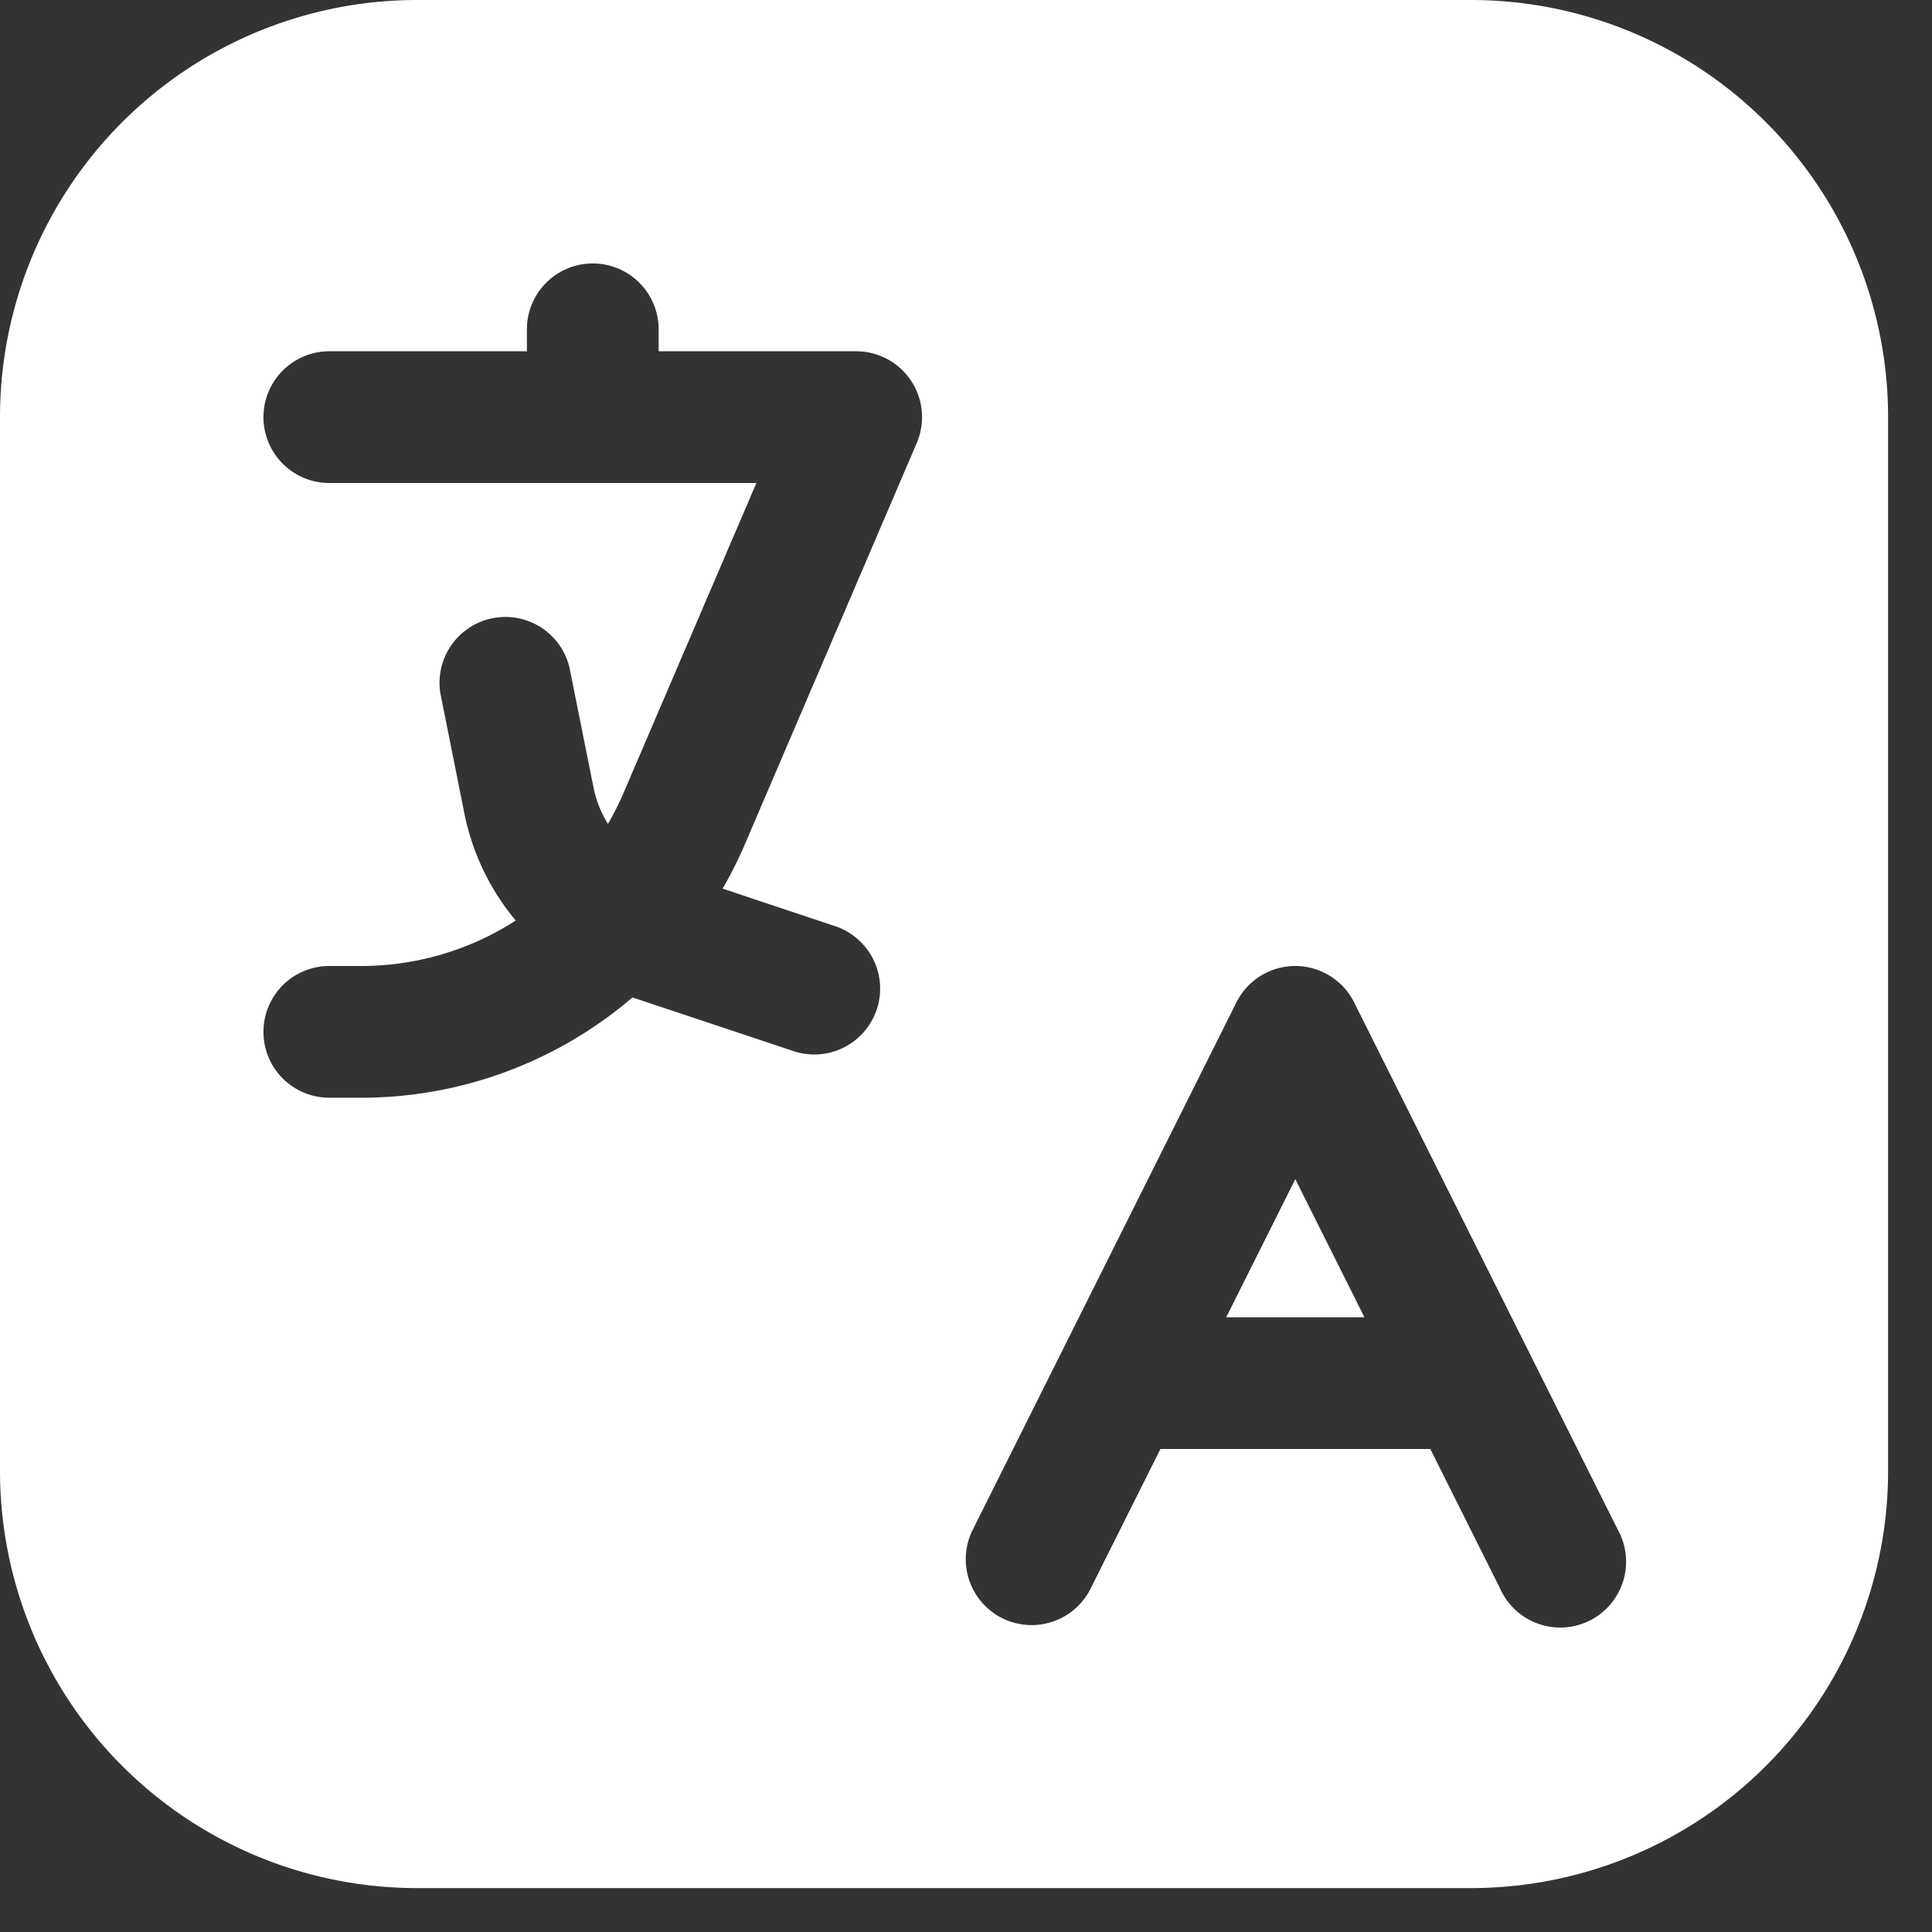
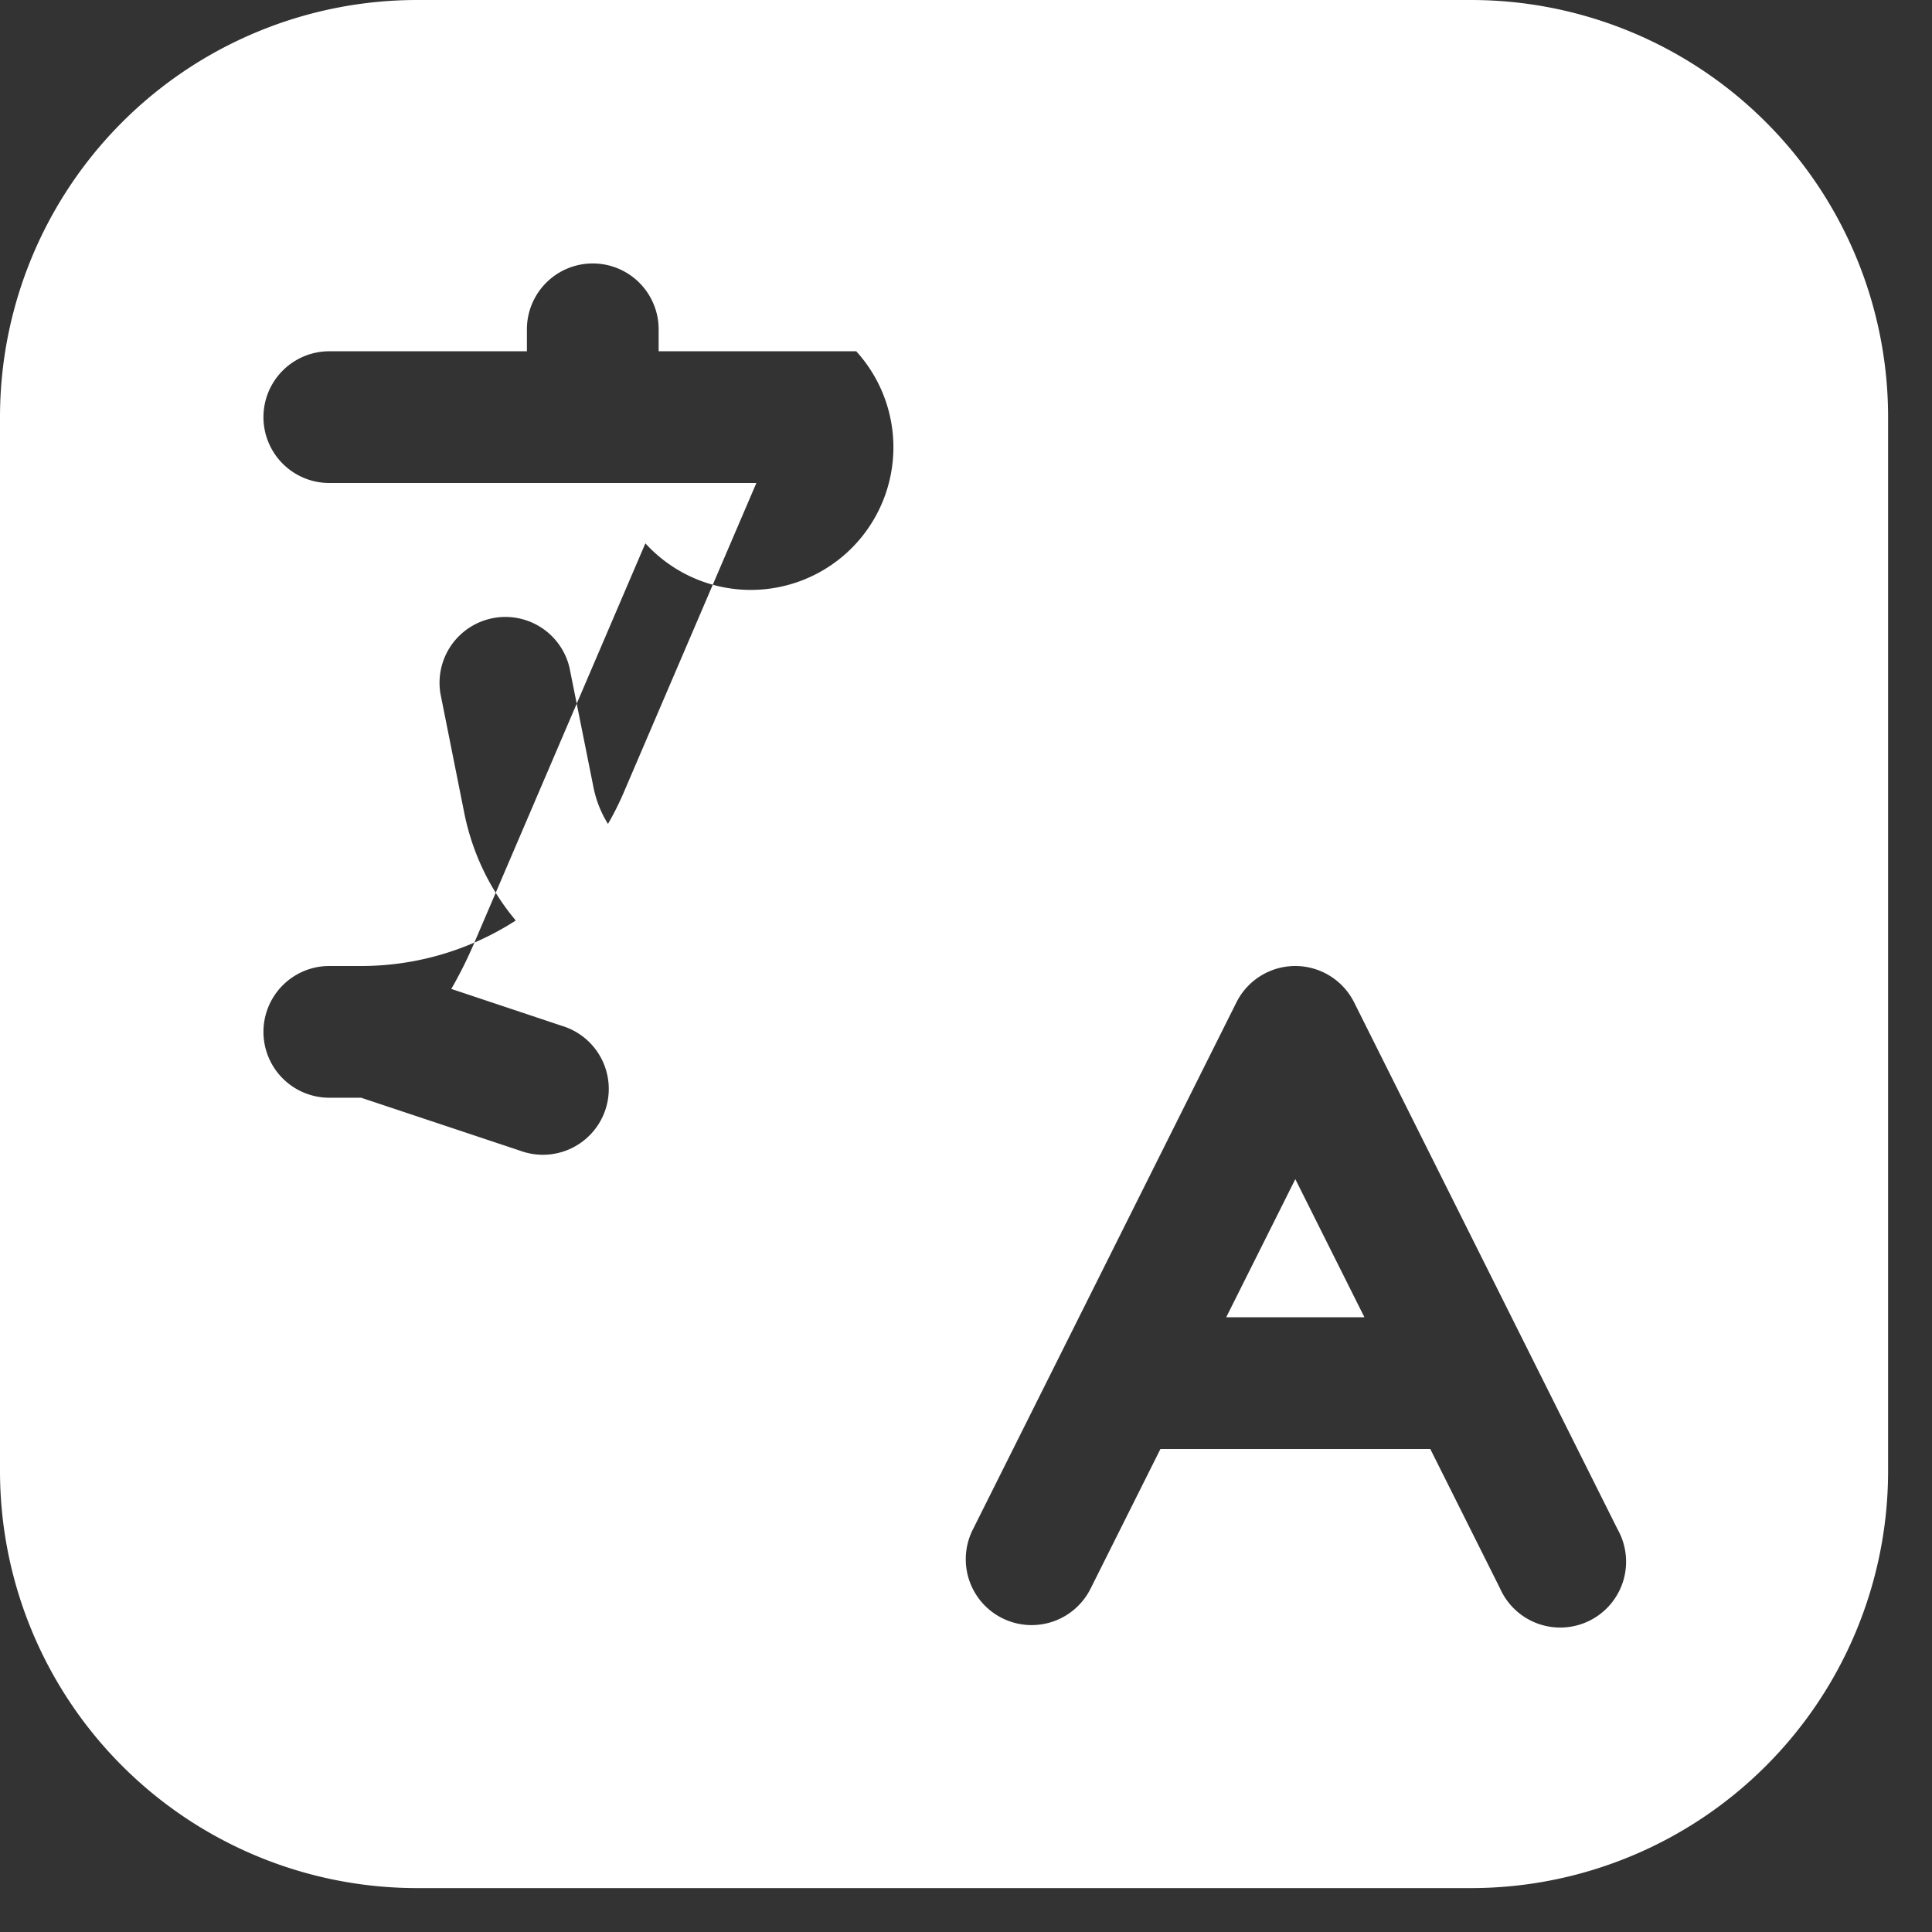
<svg xmlns="http://www.w3.org/2000/svg" width="22" height="22" fill="none">
  <rect width="100%" height="100%" fill="#333333" stroke="none" />
-   <path fill="#fff" fill-rule="evenodd" d="M4.75 0A4.75 4.75 0 0 0 0 4.75v12a4.75 4.75 0 0 0 4.75 4.75h12a4.75 4.75 0 0 0 4.75-4.75v-12A4.75 4.75 0 0 0 16.75 0h-12Zm10 11a.75.75 0 0 1 .67.415l2 4 1 2a.75.75 0 1 1-1.34.67l-.793-1.585h-3.073l-.793 1.585a.75.75 0 1 1-1.342-.67l1-2 2-4A.75.75 0 0 1 14.75 11Zm.787 4-.787-1.573L13.963 15h1.574ZM3.75 4a.75.75 0 0 0 0 1.5h4.863L7.1 9.03a3.258 3.258 0 0 1-.177.352 1.249 1.249 0 0 1-.165-.417l-.273-1.362a.75.75 0 0 0-1.47.294l.272 1.362c.092.458.296.877.586 1.223a3.247 3.247 0 0 1-1.76.518H3.75a.75.75 0 0 0 0 1.5h.362a4.75 4.75 0 0 0 3.09-1.142l1.81.603a.75.75 0 1 0 .475-1.422l-1.258-.42c.092-.16.176-.326.25-.498l1.96-4.576A.75.75 0 0 0 9.75 4H7.5v-.25a.75.75 0 0 0-1.5 0V4H3.75Z" clip-rule="evenodd" />
+   <path fill="#fff" fill-rule="evenodd" d="M4.75 0A4.75 4.75 0 0 0 0 4.75v12a4.75 4.75 0 0 0 4.75 4.75h12a4.75 4.75 0 0 0 4.75-4.75v-12A4.75 4.75 0 0 0 16.75 0h-12Zm10 11a.75.75 0 0 1 .67.415l2 4 1 2a.75.75 0 1 1-1.34.67l-.793-1.585h-3.073l-.793 1.585a.75.75 0 1 1-1.342-.67l1-2 2-4A.75.75 0 0 1 14.75 11Zm.787 4-.787-1.573L13.963 15h1.574ZM3.75 4a.75.75 0 0 0 0 1.5h4.863L7.1 9.03a3.258 3.258 0 0 1-.177.352 1.249 1.249 0 0 1-.165-.417l-.273-1.362a.75.75 0 0 0-1.47.294l.272 1.362c.092.458.296.877.586 1.223a3.247 3.247 0 0 1-1.76.518H3.75a.75.75 0 0 0 0 1.5h.362l1.81.603a.75.75 0 1 0 .475-1.422l-1.258-.42c.092-.16.176-.326.25-.498l1.96-4.576A.75.75 0 0 0 9.75 4H7.5v-.25a.75.75 0 0 0-1.5 0V4H3.75Z" clip-rule="evenodd" />
</svg>